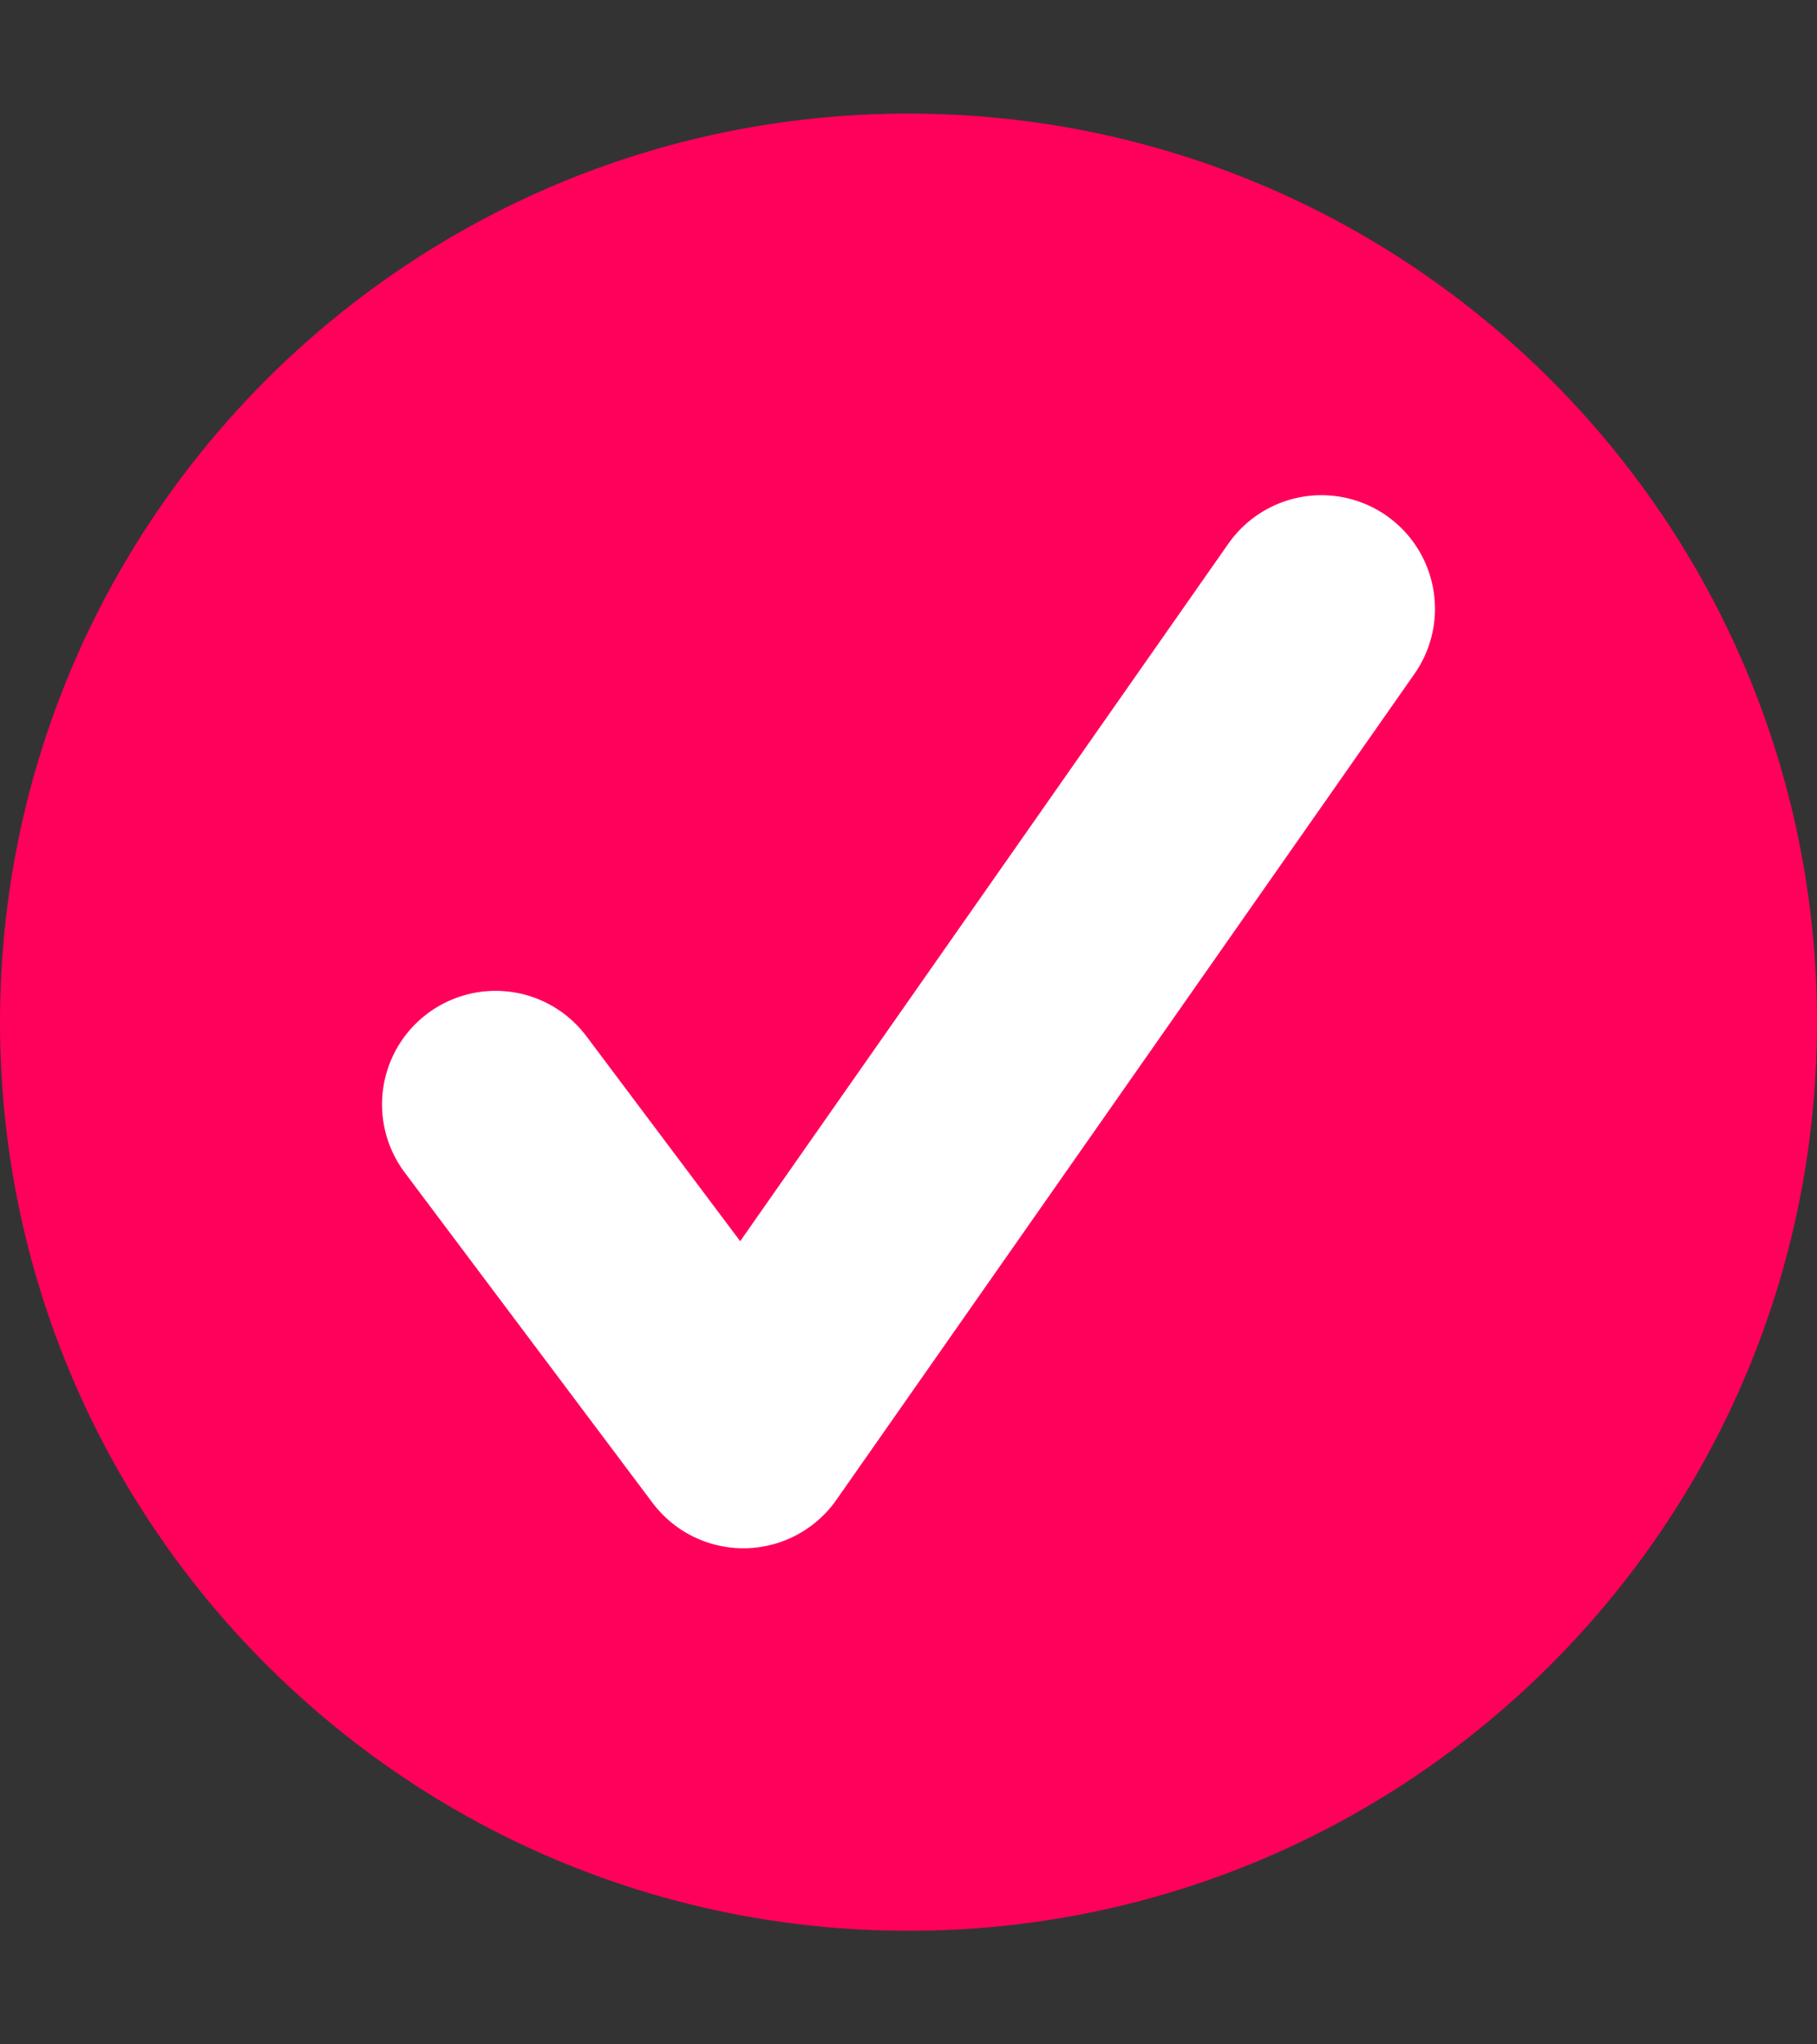
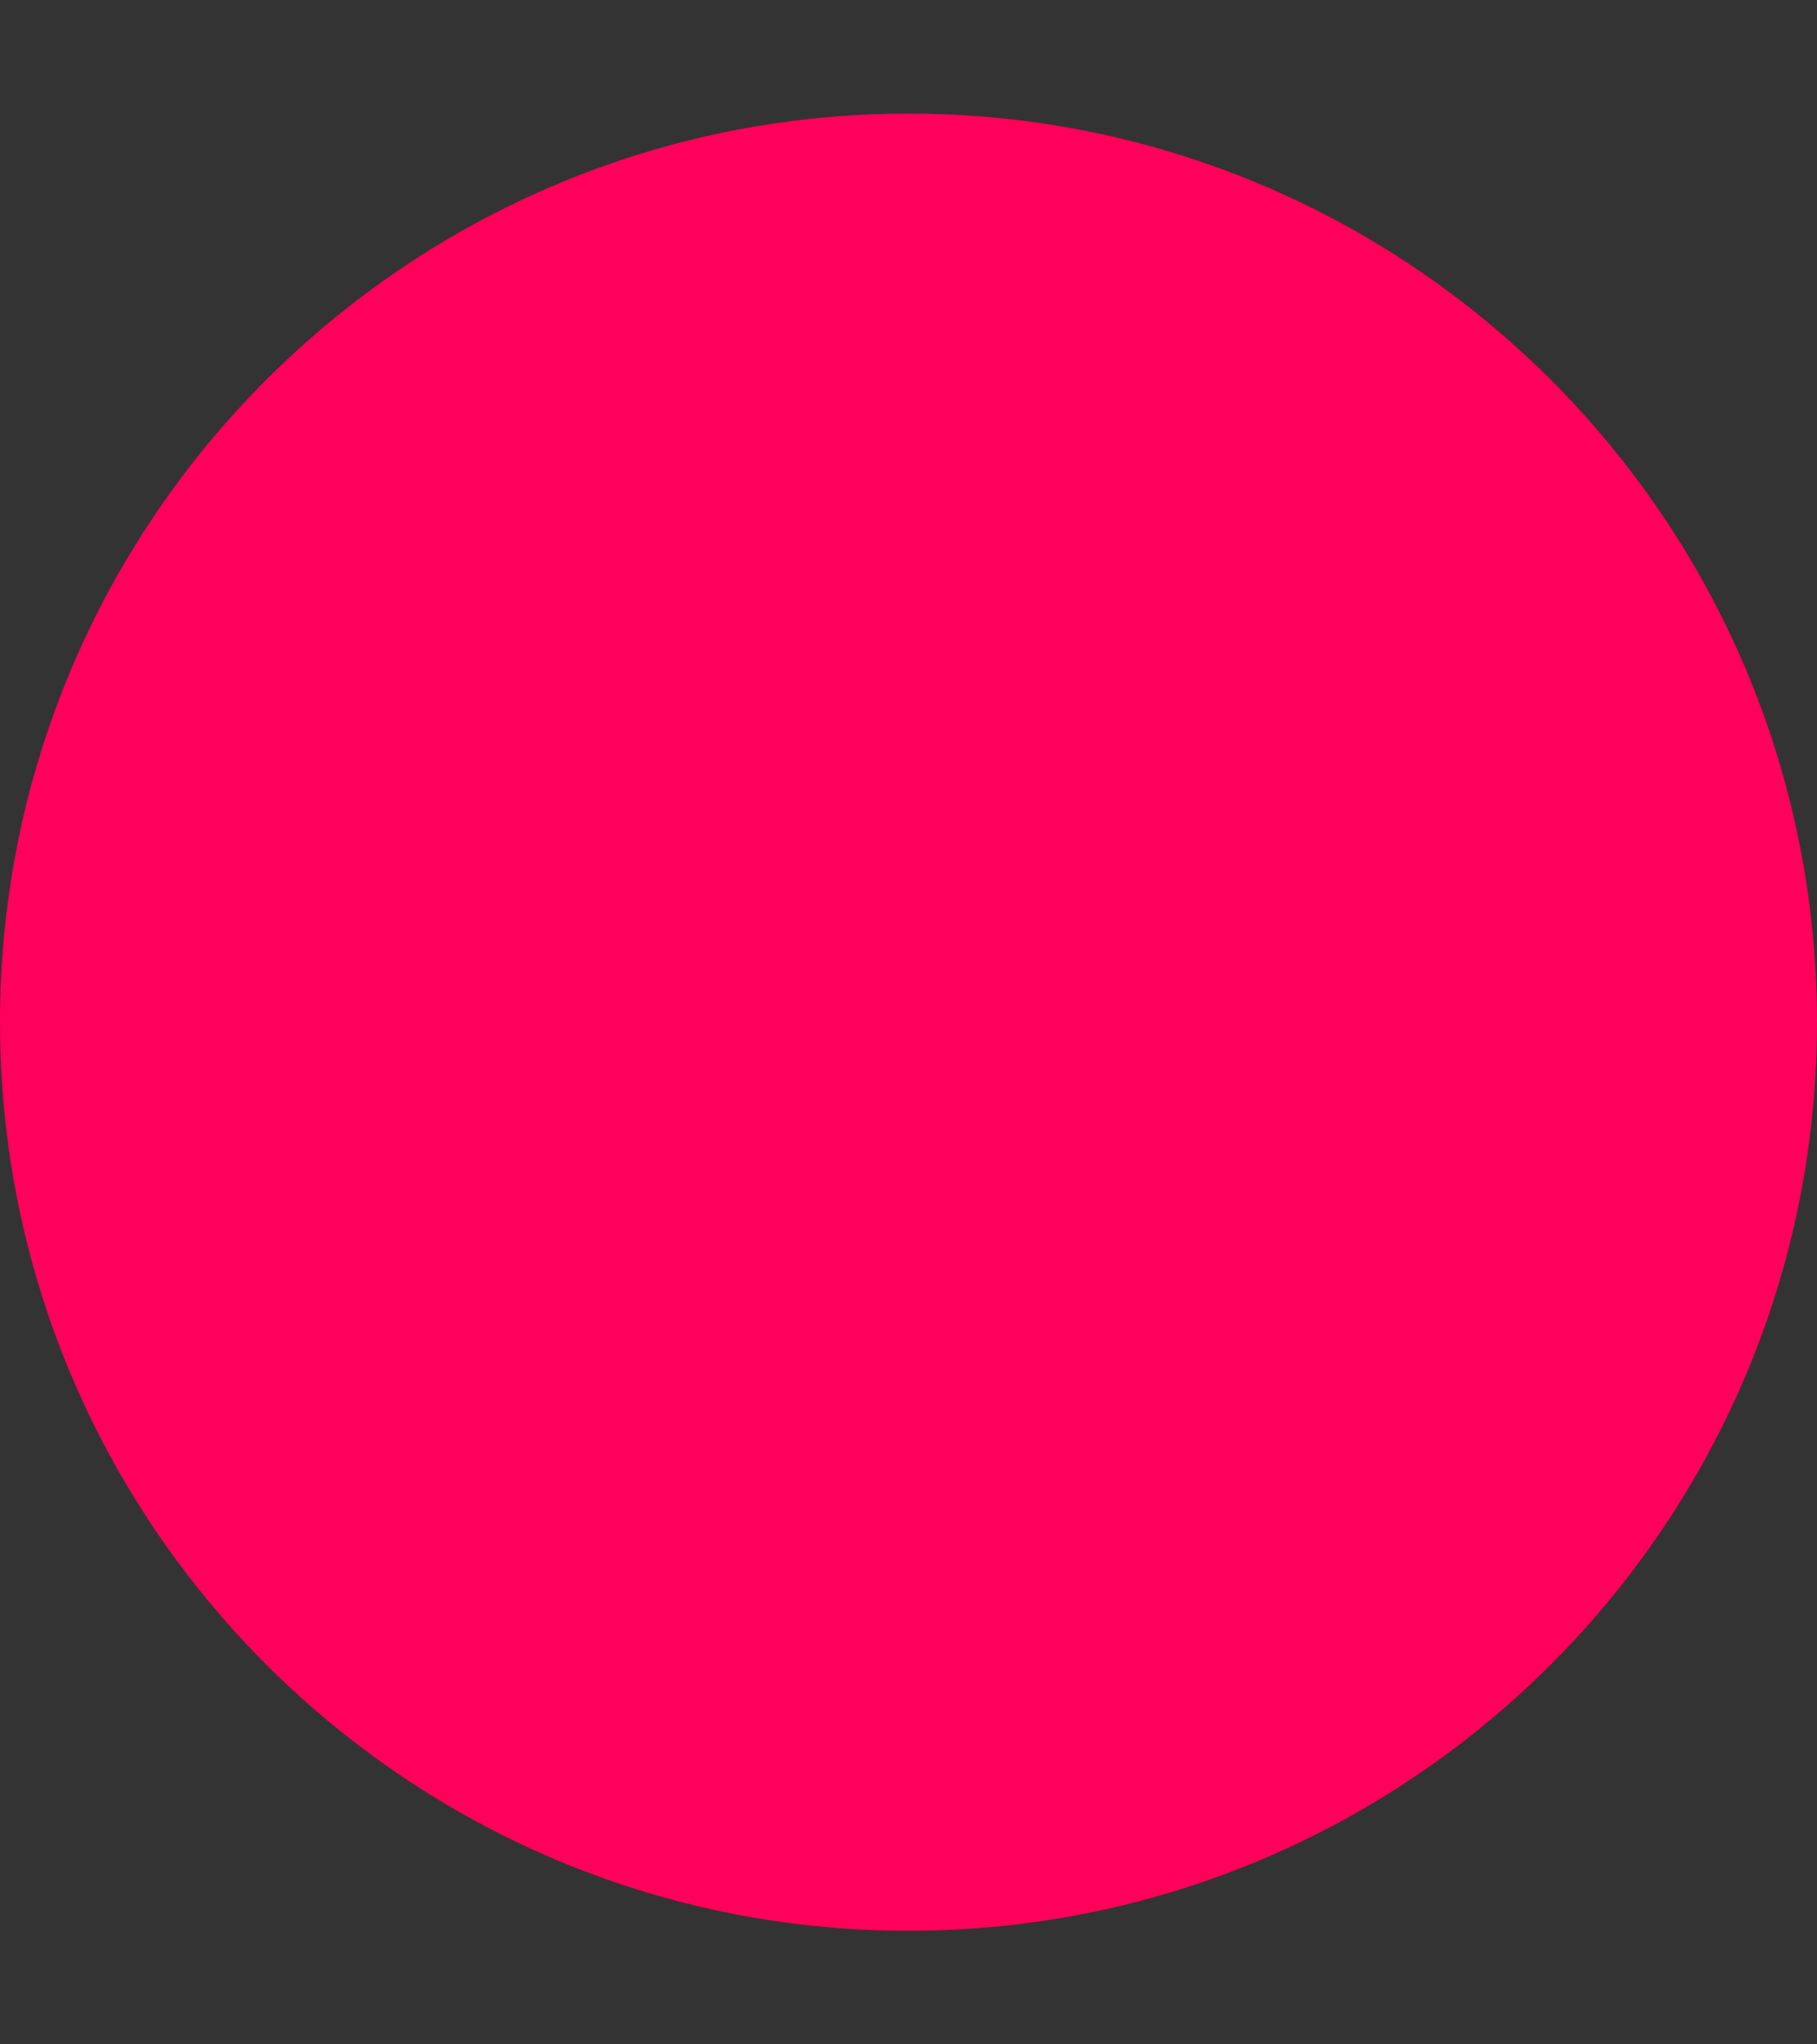
<svg xmlns="http://www.w3.org/2000/svg" width="8" height="9" viewBox="0 0 8 9" fill="none">
  <rect x="0" y="0" width="8" height="9" fill="#333333" stroke="none" />
-   <path d="M8 4.5C8 2.292 6.208 0.5 4 0.5C1.792 0.5 0 2.292 0 4.5C0 6.708 1.792 8.5 4 8.5C6.208 8.5 8 6.708 8 4.5Z" fill="#FF005B" />
-   <path d="M5.818 2.68L3.273 6.316L2.182 4.862" stroke="white" stroke-linecap="round" stroke-linejoin="round" />
+   <path d="M8 4.5C8 2.292 6.208 0.5 4 0.5C1.792 0.5 0 2.292 0 4.5C0 6.708 1.792 8.5 4 8.5C6.208 8.5 8 6.708 8 4.5" fill="#FF005B" />
</svg>